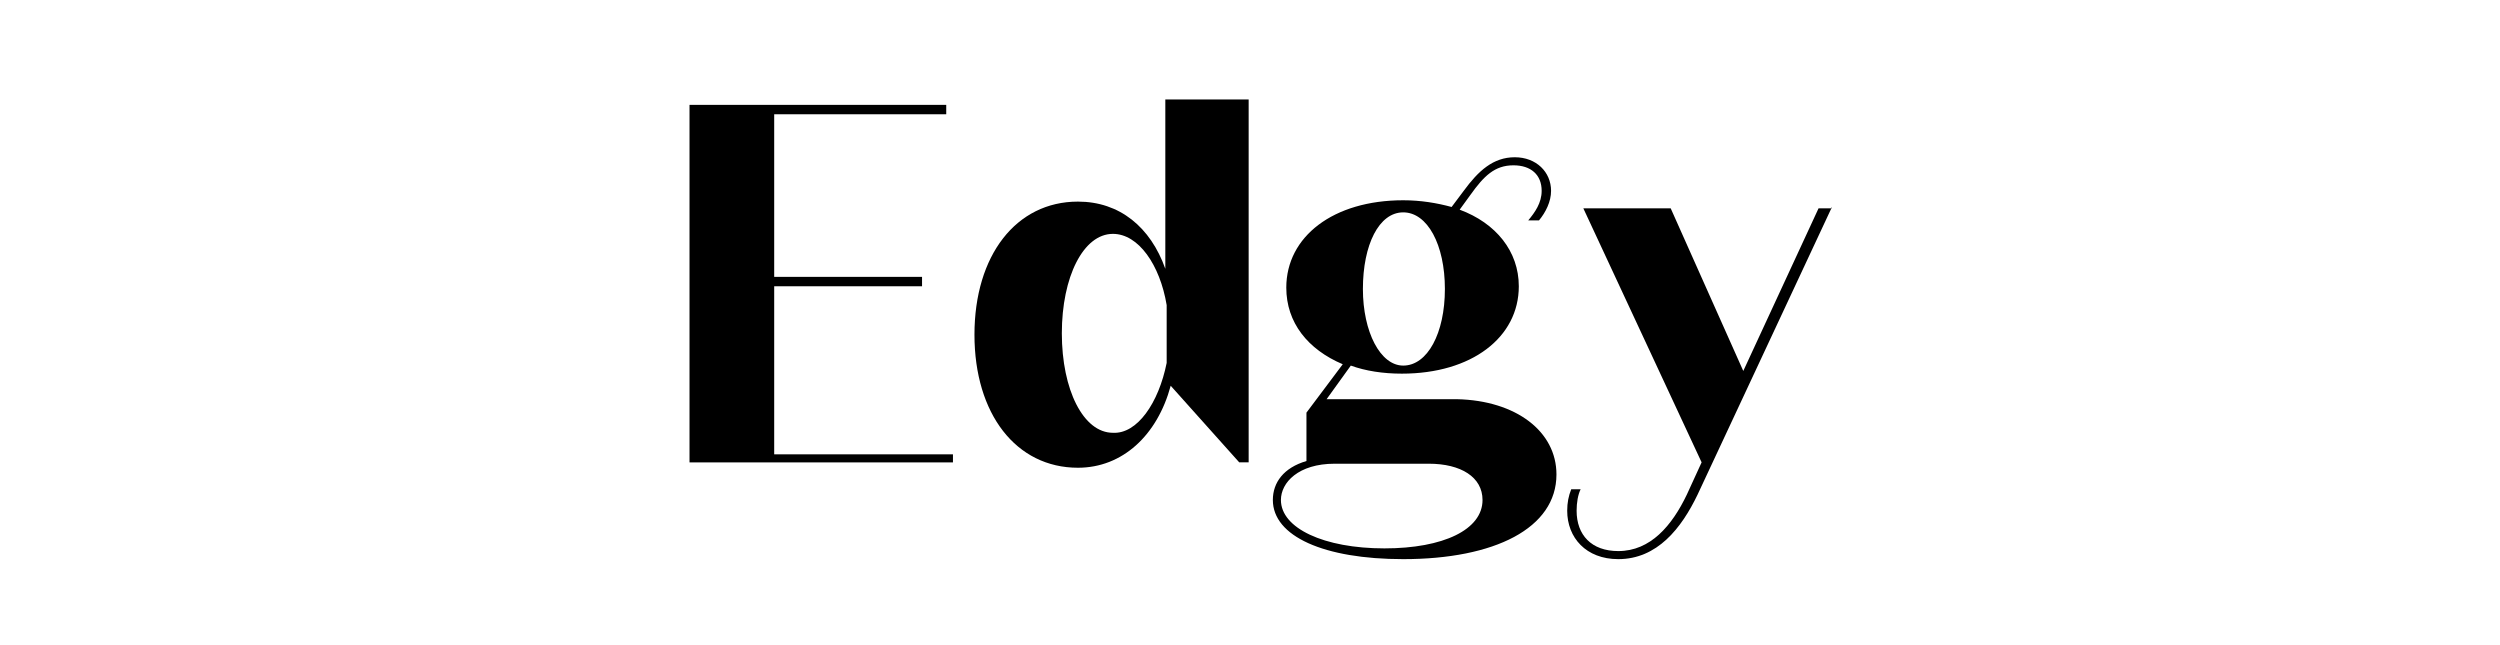
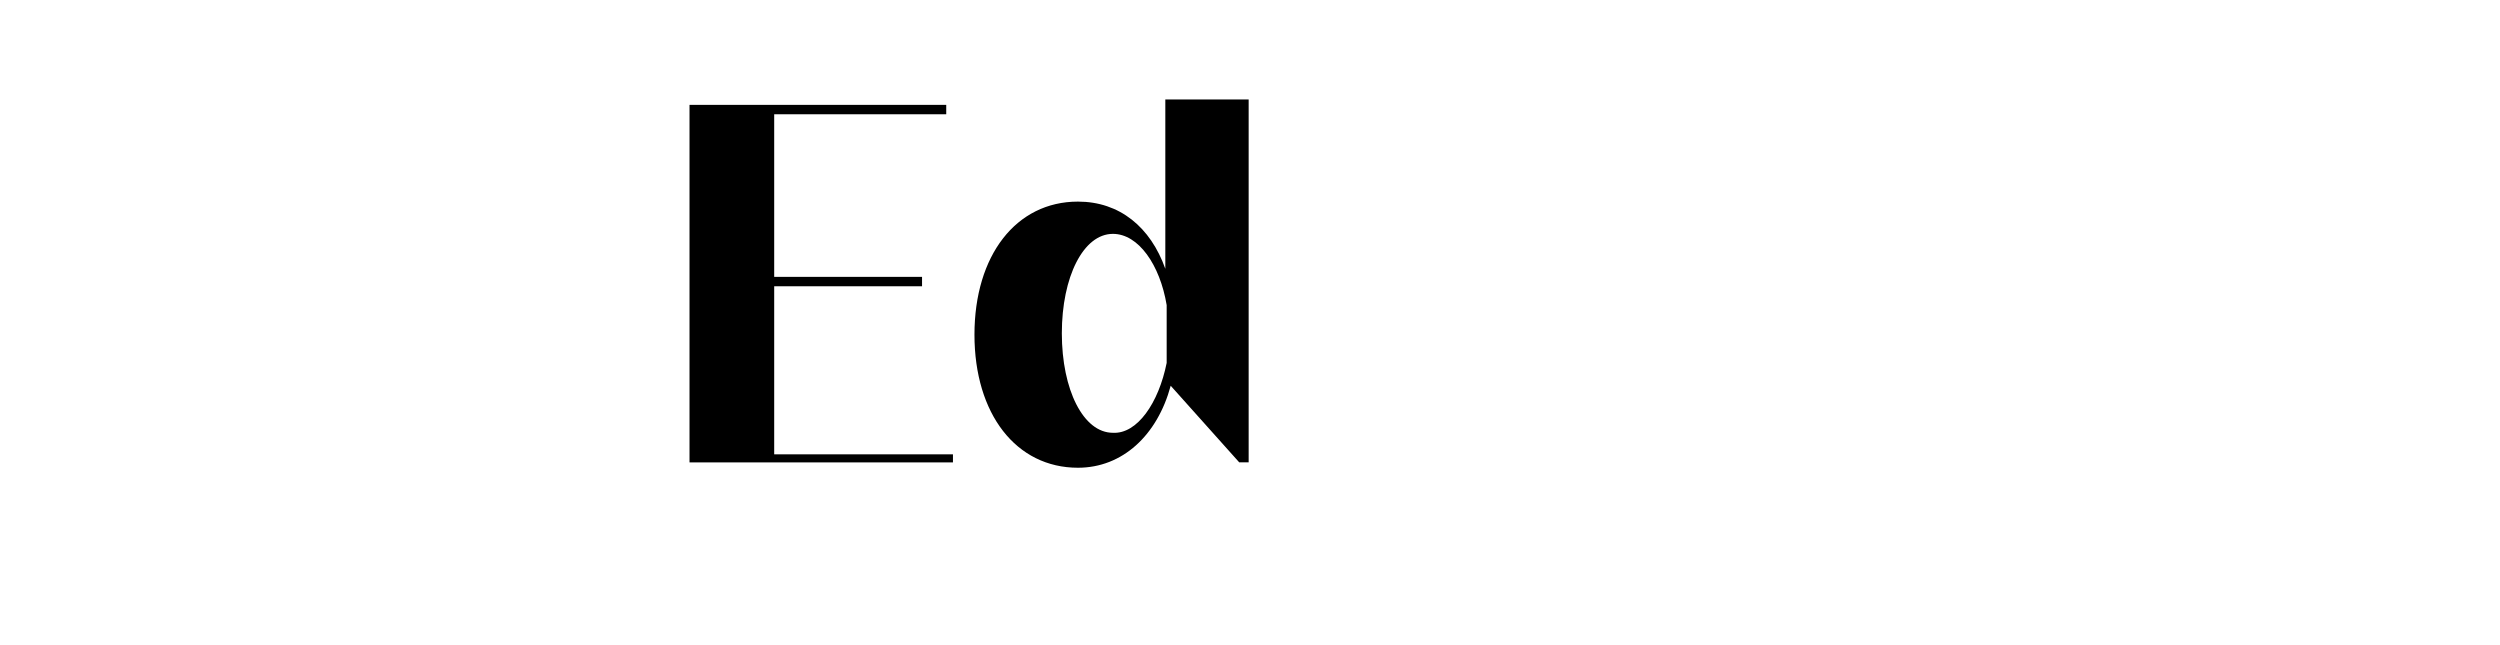
<svg xmlns="http://www.w3.org/2000/svg" version="1.1" id="Layer_1" x="0px" y="0px" viewBox="0 0 186 48" style="enable-background:new 0 0 186 48;" xml:space="preserve">
  <style type="text/css">
	.st0{fill:#FFD2C8;}
	.st1{fill:#BF102D;}
	.st2{fill:#FFEEC3;}
	.st3{fill:#E8D70A;}
	.st4{fill:#D1B709;}
	.st5{fill:#F05548;}
	.st6{fill:#FBBD48;}
	.st7{fill:#0AB2E4;}
	.st8{fill:#2CC67C;}
	.st9{fill:#F77015;}
	.st10{fill:#D242B5;}
	.st11{fill:#FFFFFF;}
</style>
  <g>
    <g>
      <path d="M70.9,33.7v0.7H51.3V7.8h19.1v0.7H57.6v12.1h11v0.7h-11v12.5H70.9z" />
      <path d="M92.9,7.4v27h-0.7l-5.1-5.7c-1,3.7-3.6,6.1-6.9,6.1c-4.6,0-7.7-4-7.7-9.9s3.1-9.9,7.7-9.9c3.1,0,5.4,1.9,6.5,5V7.4H92.9z     M86.8,27v-4.3c-0.5-3-2.1-5.3-4-5.3c-2.2,0-3.8,3.2-3.8,7.4s1.6,7.4,3.8,7.4C84.6,32.3,86.2,30,86.8,27z" />
-       <path d="M115.8,35.3c0,4-4.6,6.3-11.4,6.3c-5.9,0-9.7-1.7-9.7-4.4c0-1.3,0.8-2.4,2.5-2.9v-3.6l2.7-3.6c-2.6-1.1-4.2-3.1-4.2-5.7    c0-3.8,3.5-6.5,8.7-6.5c1.3,0,2.5,0.2,3.6,0.5l0.9-1.2c1.1-1.5,2.2-2.5,3.8-2.5s2.7,1.1,2.7,2.5c0,0.8-0.4,1.6-0.9,2.2h-0.8    c0.5-0.6,1-1.3,1-2.2c0-1.2-0.8-1.9-2.1-1.9c-1.4,0-2.2,0.8-3.2,2.2l-0.8,1.1c2.7,1,4.4,3.1,4.4,5.7c0,3.8-3.5,6.5-8.7,6.5    c-1.4,0-2.7-0.2-3.8-0.6l-1.8,2.5h9.7C112.8,29.8,115.8,32.1,115.8,35.3z M110.3,37.2c0-1.7-1.6-2.7-4-2.7h-7c-2.7,0-4,1.4-4,2.7    c0,2.1,3.2,3.6,7.7,3.6C107.4,40.8,110.3,39.4,110.3,37.2z M101.4,21.5c0,3.2,1.3,5.7,3,5.7c1.8,0,3.1-2.4,3.1-5.7    s-1.3-5.7-3.1-5.7C102.6,15.8,101.4,18.2,101.4,21.5z" />
-       <path d="M136.3,15.4l-10,21.4c-1.2,2.5-3,4.8-5.9,4.8c-2.4,0-3.8-1.6-3.8-3.6c0-0.6,0.1-1.1,0.3-1.6h0.7c-0.2,0.4-0.3,1-0.3,1.6    c0,1.8,1.1,3,3.1,3c2.4,0,4-1.9,5.1-4.2l1.1-2.4l-8.8-18.9h6.5l5.4,12.1l5.6-12.1H136.3z" />
    </g>
  </g>
</svg>